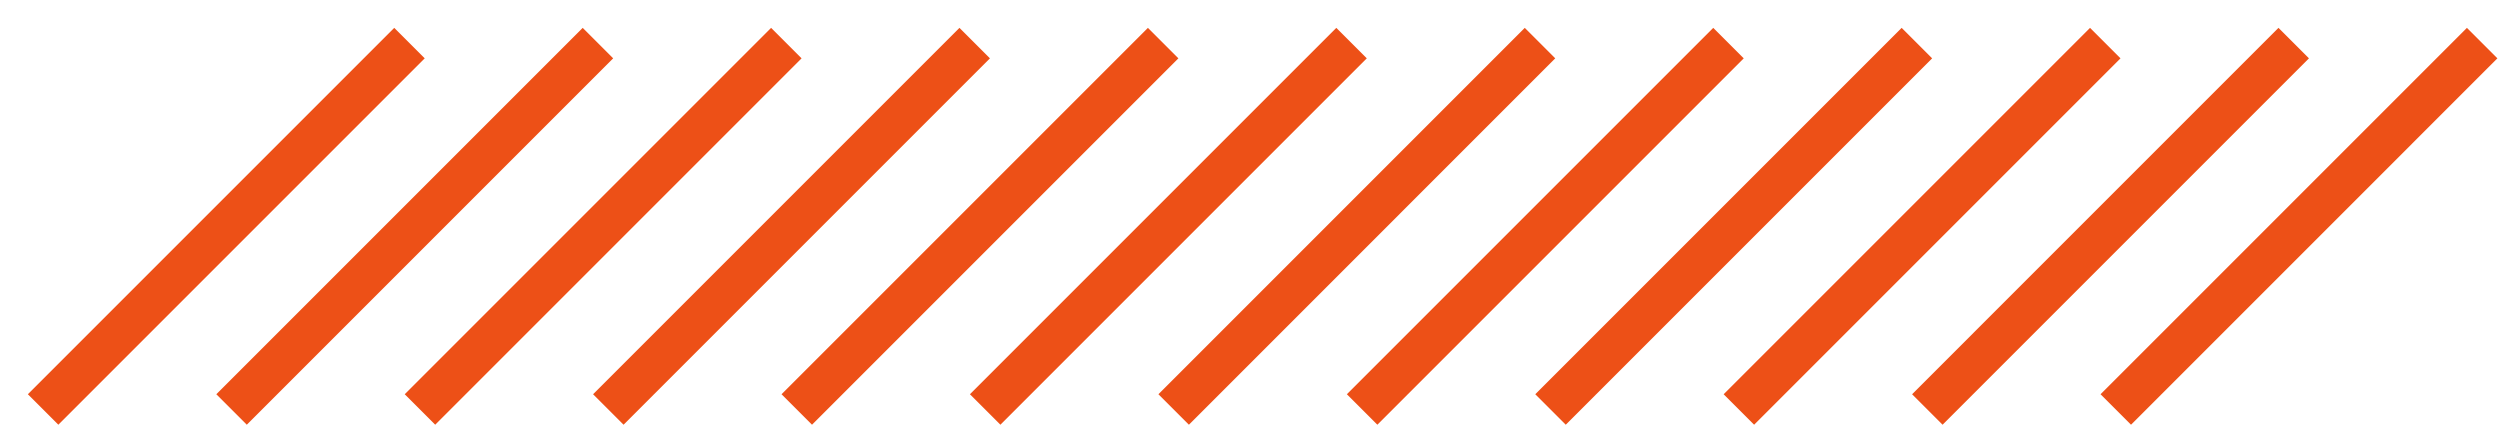
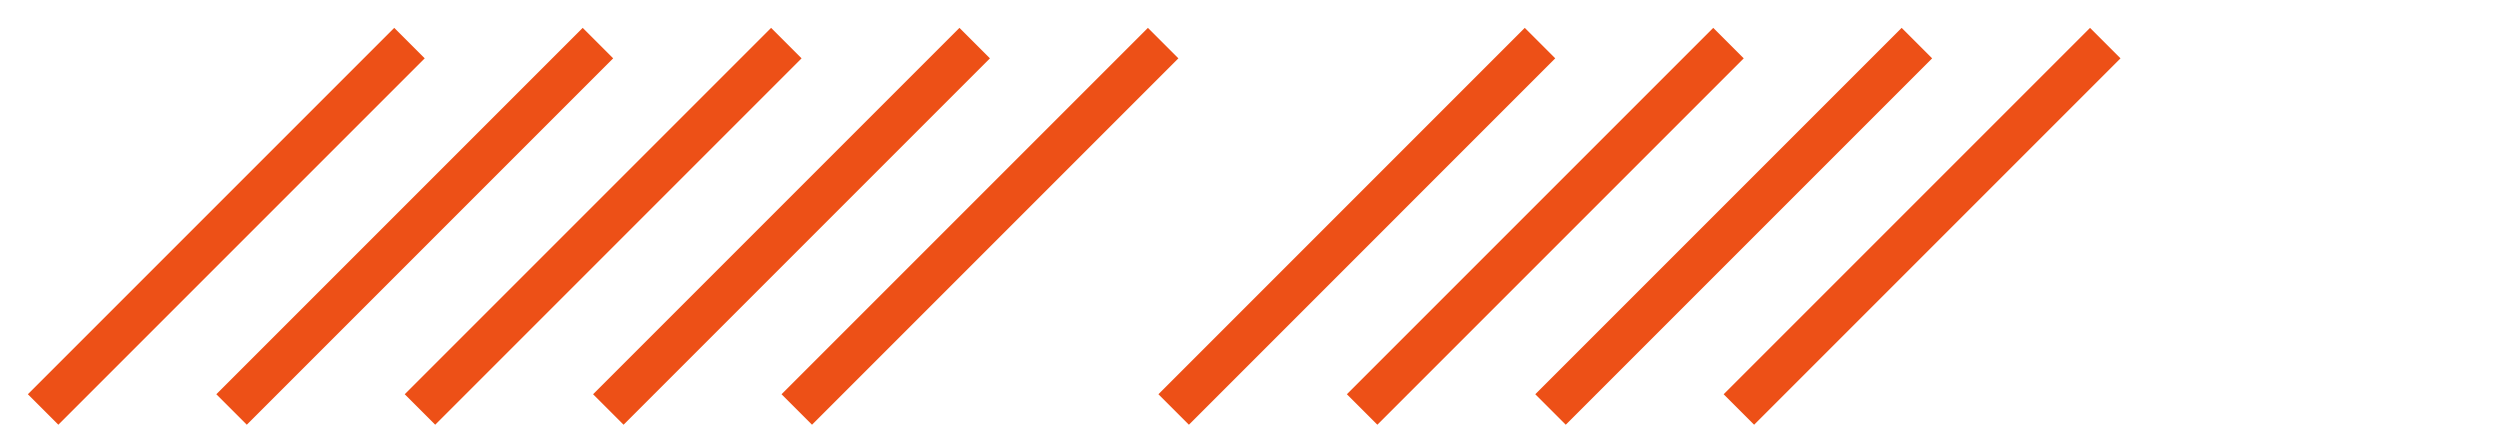
<svg xmlns="http://www.w3.org/2000/svg" width="58" height="10" viewBox="0 0 58 10" fill="none">
  <path d="M9.5 1L1 9.5" stroke="#ED5017" />
  <path d="M35.728 1L27.229 9.5" stroke="#ED5017" />
  <path d="M22.613 1L14.113 9.5" stroke="#ED5017" />
  <path d="M48.842 1L40.342 9.5" stroke="#ED5017" />
  <path d="M13.872 1L5.372 9.5" stroke="#ED5017" />
  <path d="M40.101 1L31.601 9.5" stroke="#ED5017" />
  <path d="M26.985 1L18.485 9.5" stroke="#ED5017" />
-   <path d="M53.214 1L44.714 9.5" stroke="#ED5017" />
  <path d="M18.243 1L9.743 9.5" stroke="#ED5017" />
  <path d="M44.472 1L35.972 9.5" stroke="#ED5017" />
-   <path d="M31.356 1L22.856 9.5" stroke="#ED5017" />
-   <path d="M57.586 1L49.086 9.5" stroke="#ED5017" />
</svg>